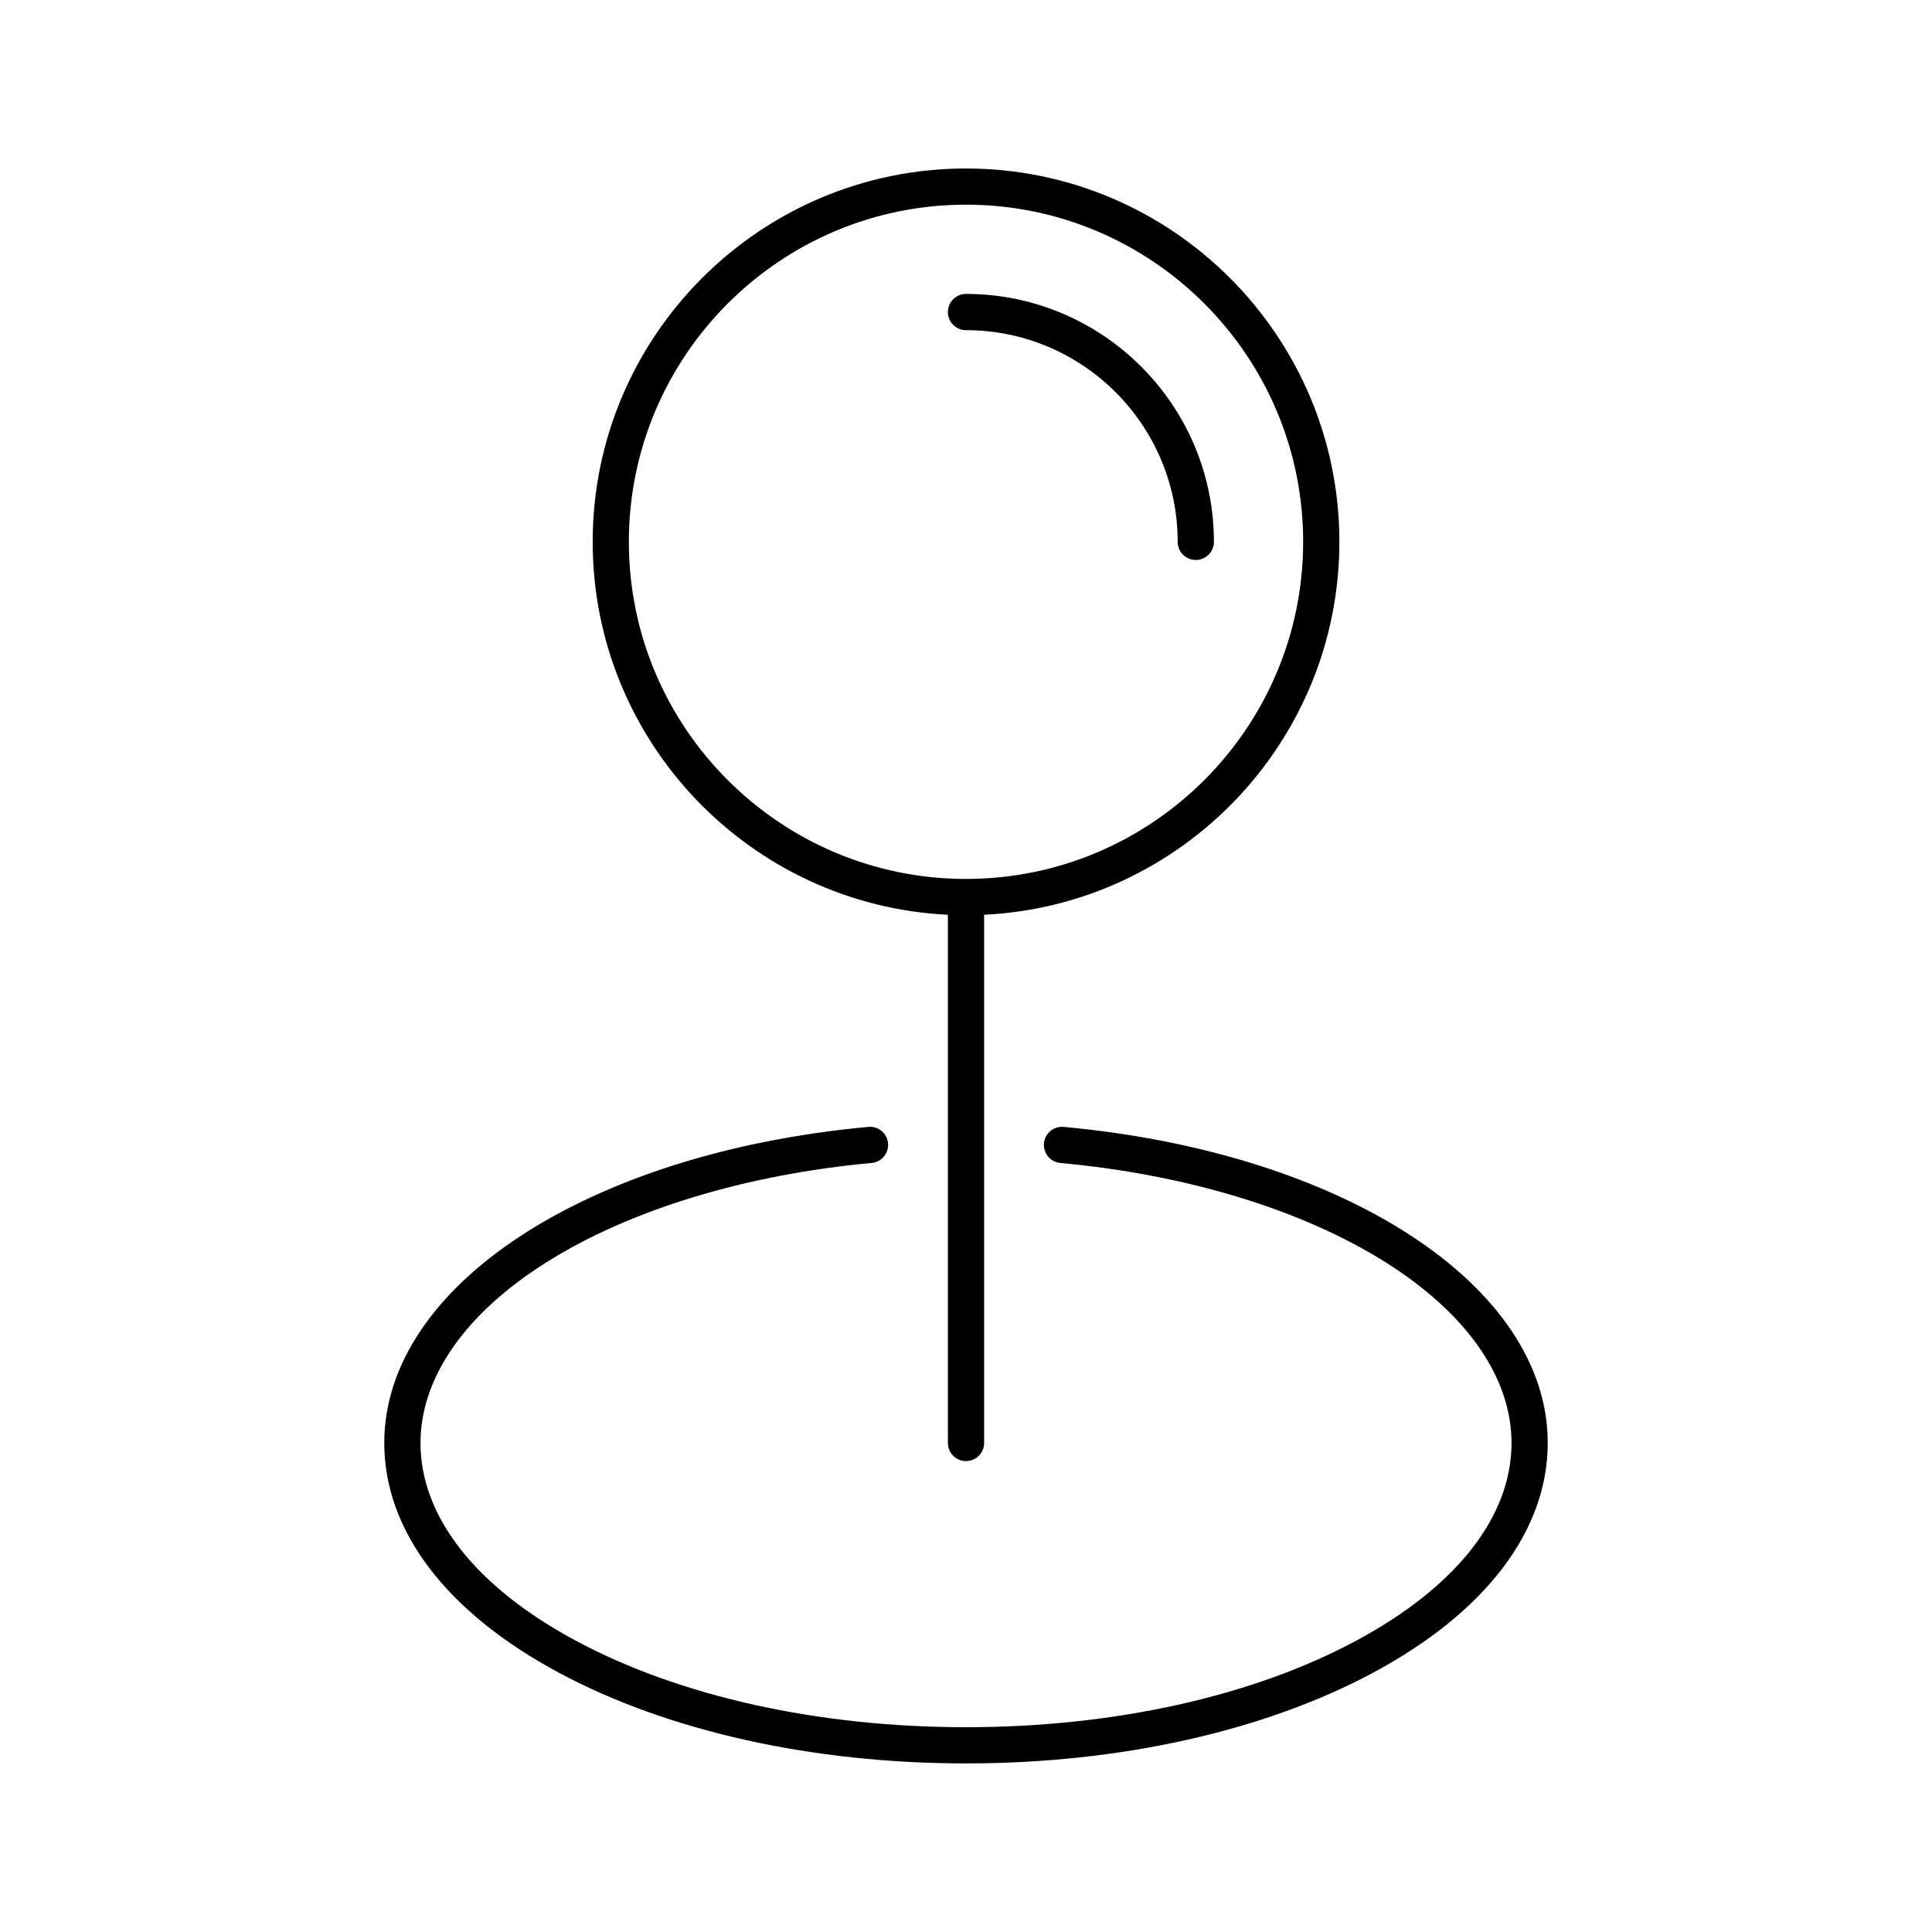
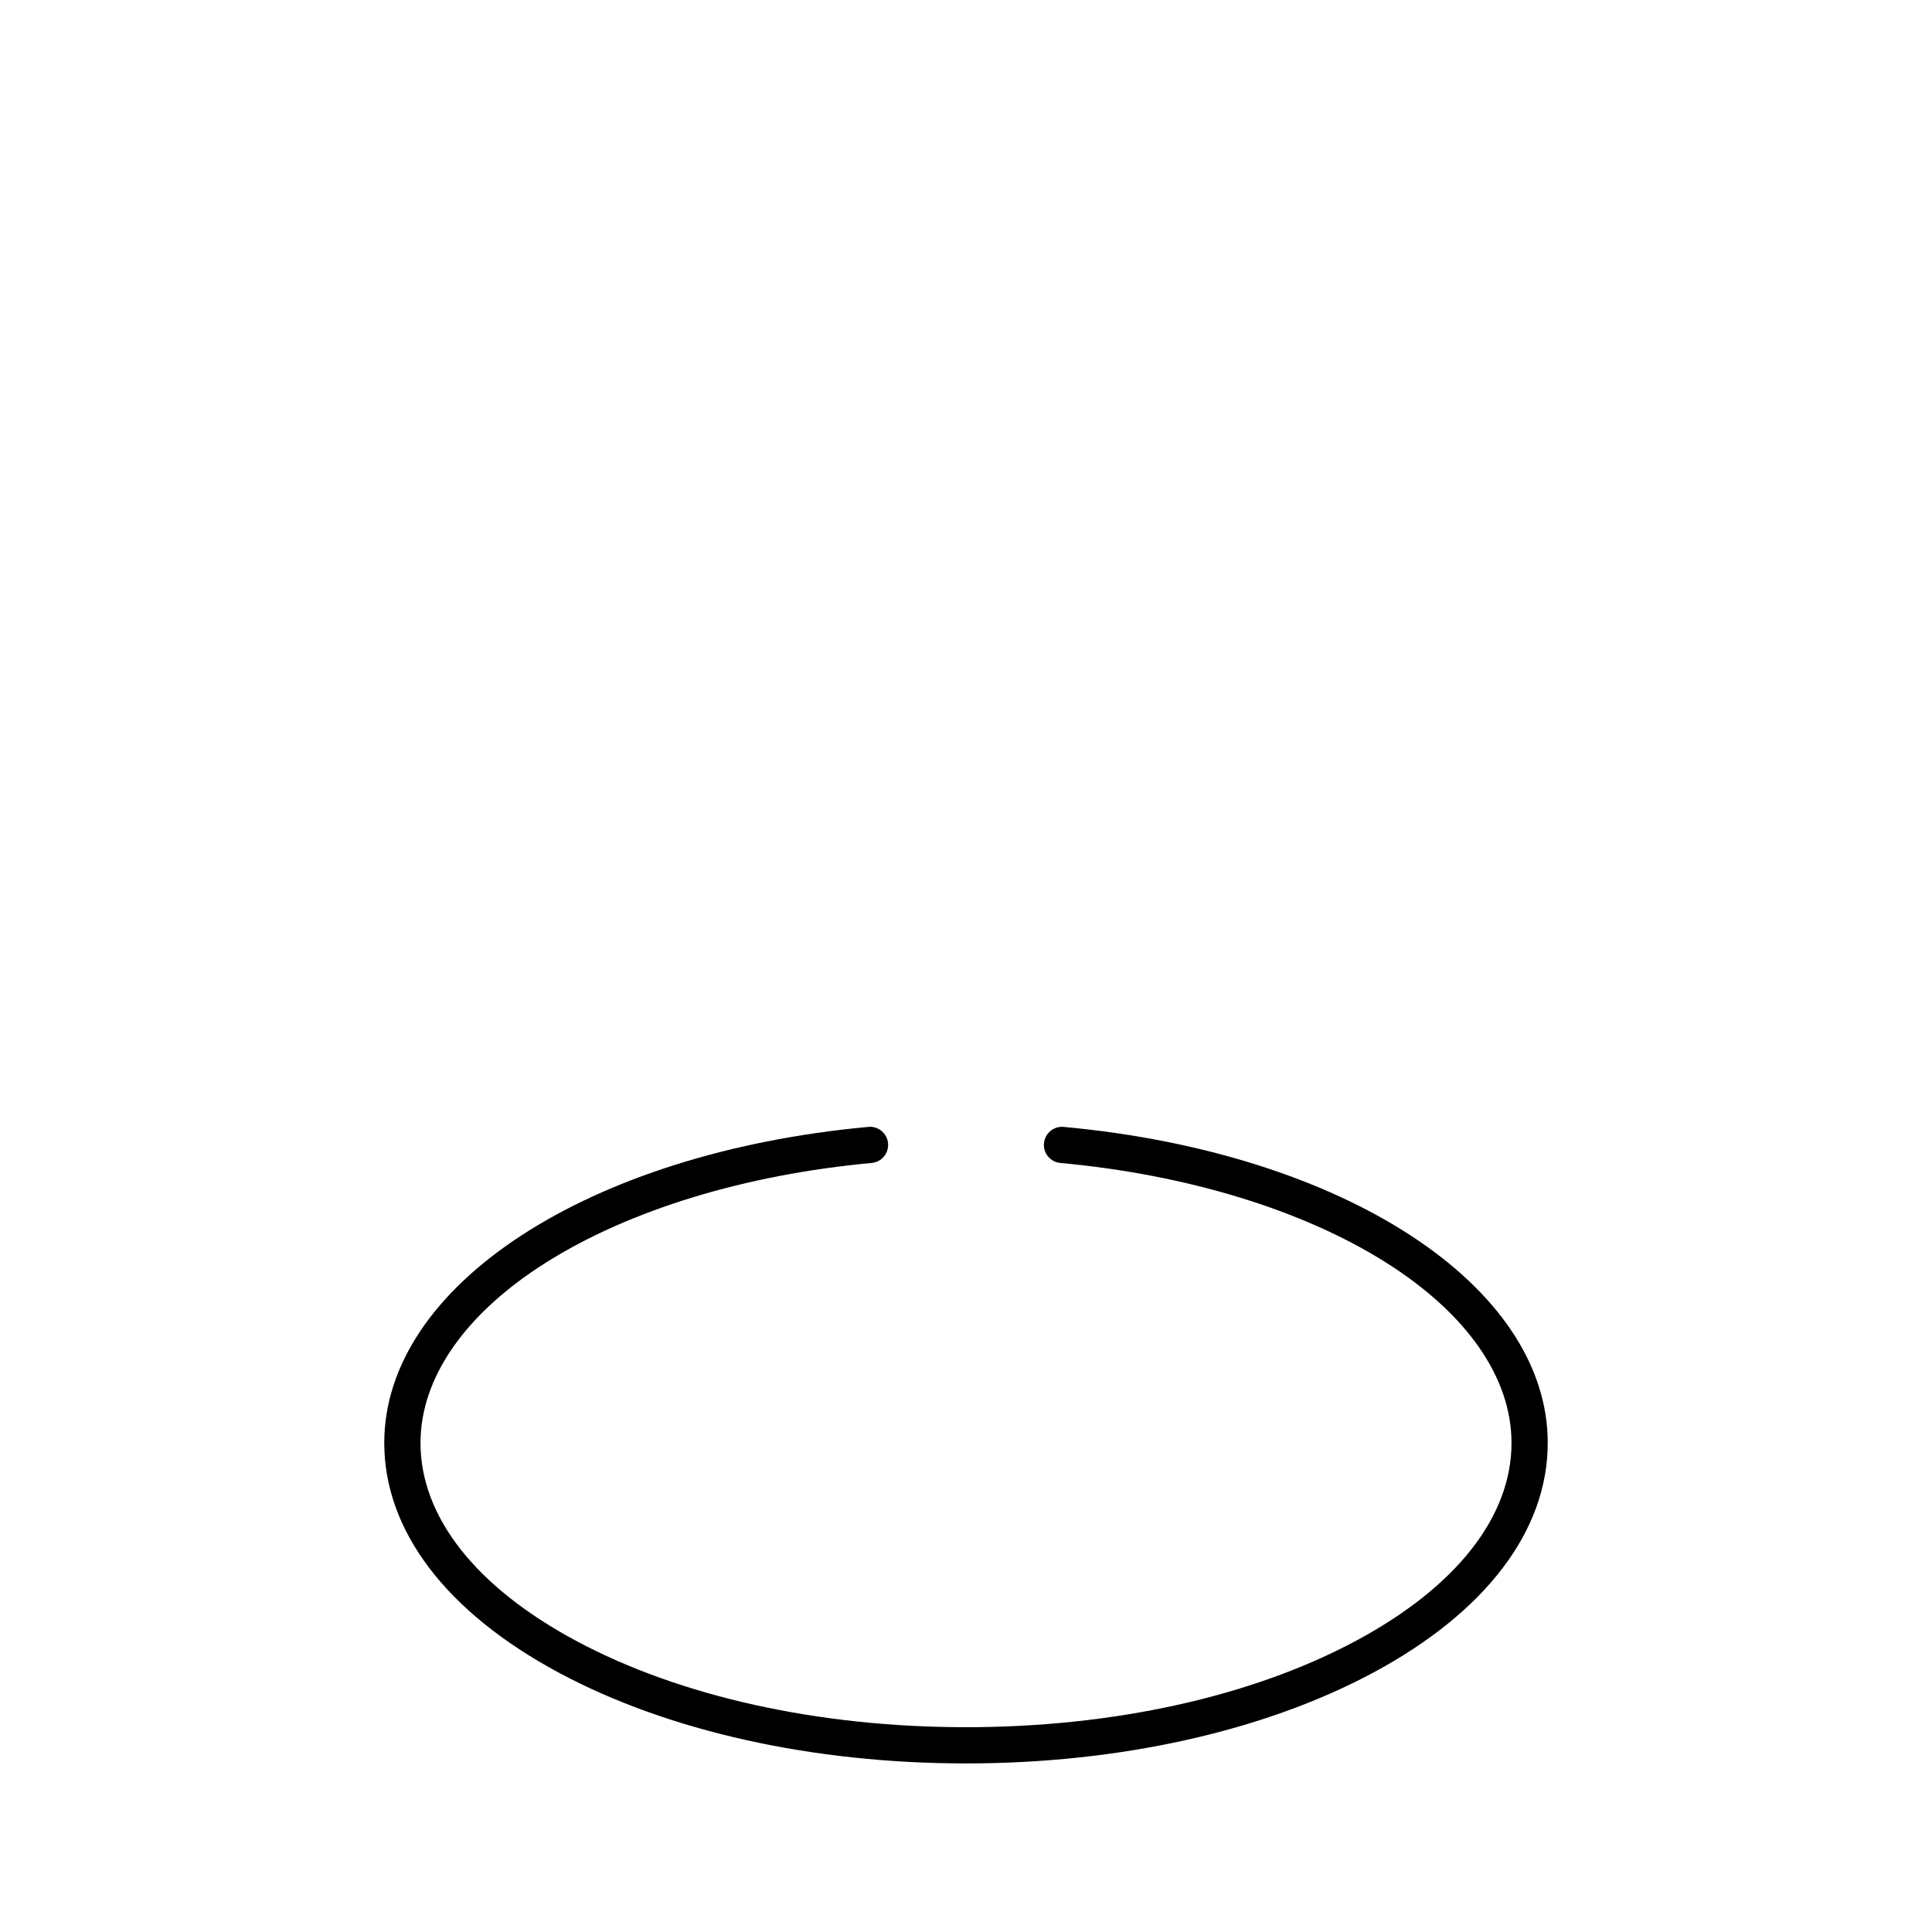
<svg xmlns="http://www.w3.org/2000/svg" fill="#000000" width="800px" height="800px" version="1.1" viewBox="144 144 512 512">
  <g>
-     <path d="m395.2 386.42v139.98c0 2.648 2.152 4.801 4.801 4.801 2.648 0 4.801-2.144 4.801-4.801v-139.98c52.336-2.516 94.148-45.875 94.148-98.828 0-54.559-44.387-98.941-98.941-98.941-54.559 0-98.941 44.387-98.941 98.941-0.008 52.949 41.801 96.312 94.133 98.828zm4.805-188.18c49.262 0 89.344 40.078 89.344 89.344 0 49.262-40.074 89.34-89.336 89.344h-0.012-0.012c-49.262-0.004-89.336-40.082-89.336-89.344 0.004-49.258 40.086-89.344 89.352-89.344z" />
-     <path d="m400 231.5c30.934 0 56.098 25.164 56.098 56.098 0 2.648 2.144 4.801 4.801 4.801 2.648 0 4.801-2.152 4.801-4.801 0-36.23-29.473-65.703-65.703-65.703-2.648 0-4.801 2.152-4.801 4.801 0 2.652 2.152 4.805 4.805 4.805z" />
    <path d="m425.88 442.64c-2.629-0.246-4.977 1.699-5.219 4.336-0.242 2.641 1.699 4.977 4.336 5.219 33.559 3.09 64.184 12.449 86.238 26.348 21.492 13.547 33.332 30.539 33.332 47.848 0 19.555-14.637 38.18-41.215 52.438-27.523 14.766-64.23 22.898-103.35 22.898s-75.828-8.133-103.35-22.898c-26.582-14.258-41.215-32.883-41.215-52.438 0-17.305 11.84-34.301 33.332-47.848 22.059-13.898 52.68-23.254 86.238-26.348 2.641-0.242 4.578-2.578 4.336-5.219-0.242-2.641-2.578-4.59-5.219-4.336-74.332 6.848-128.29 42.066-128.29 83.754 0 23.254 16.434 44.883 46.281 60.895 28.895 15.504 67.215 24.035 107.89 24.035 40.676 0 78.992-8.539 107.89-24.043 29.84-16.012 46.273-37.641 46.273-60.895 0-41.68-53.953-76.902-128.29-83.746z" />
  </g>
</svg>